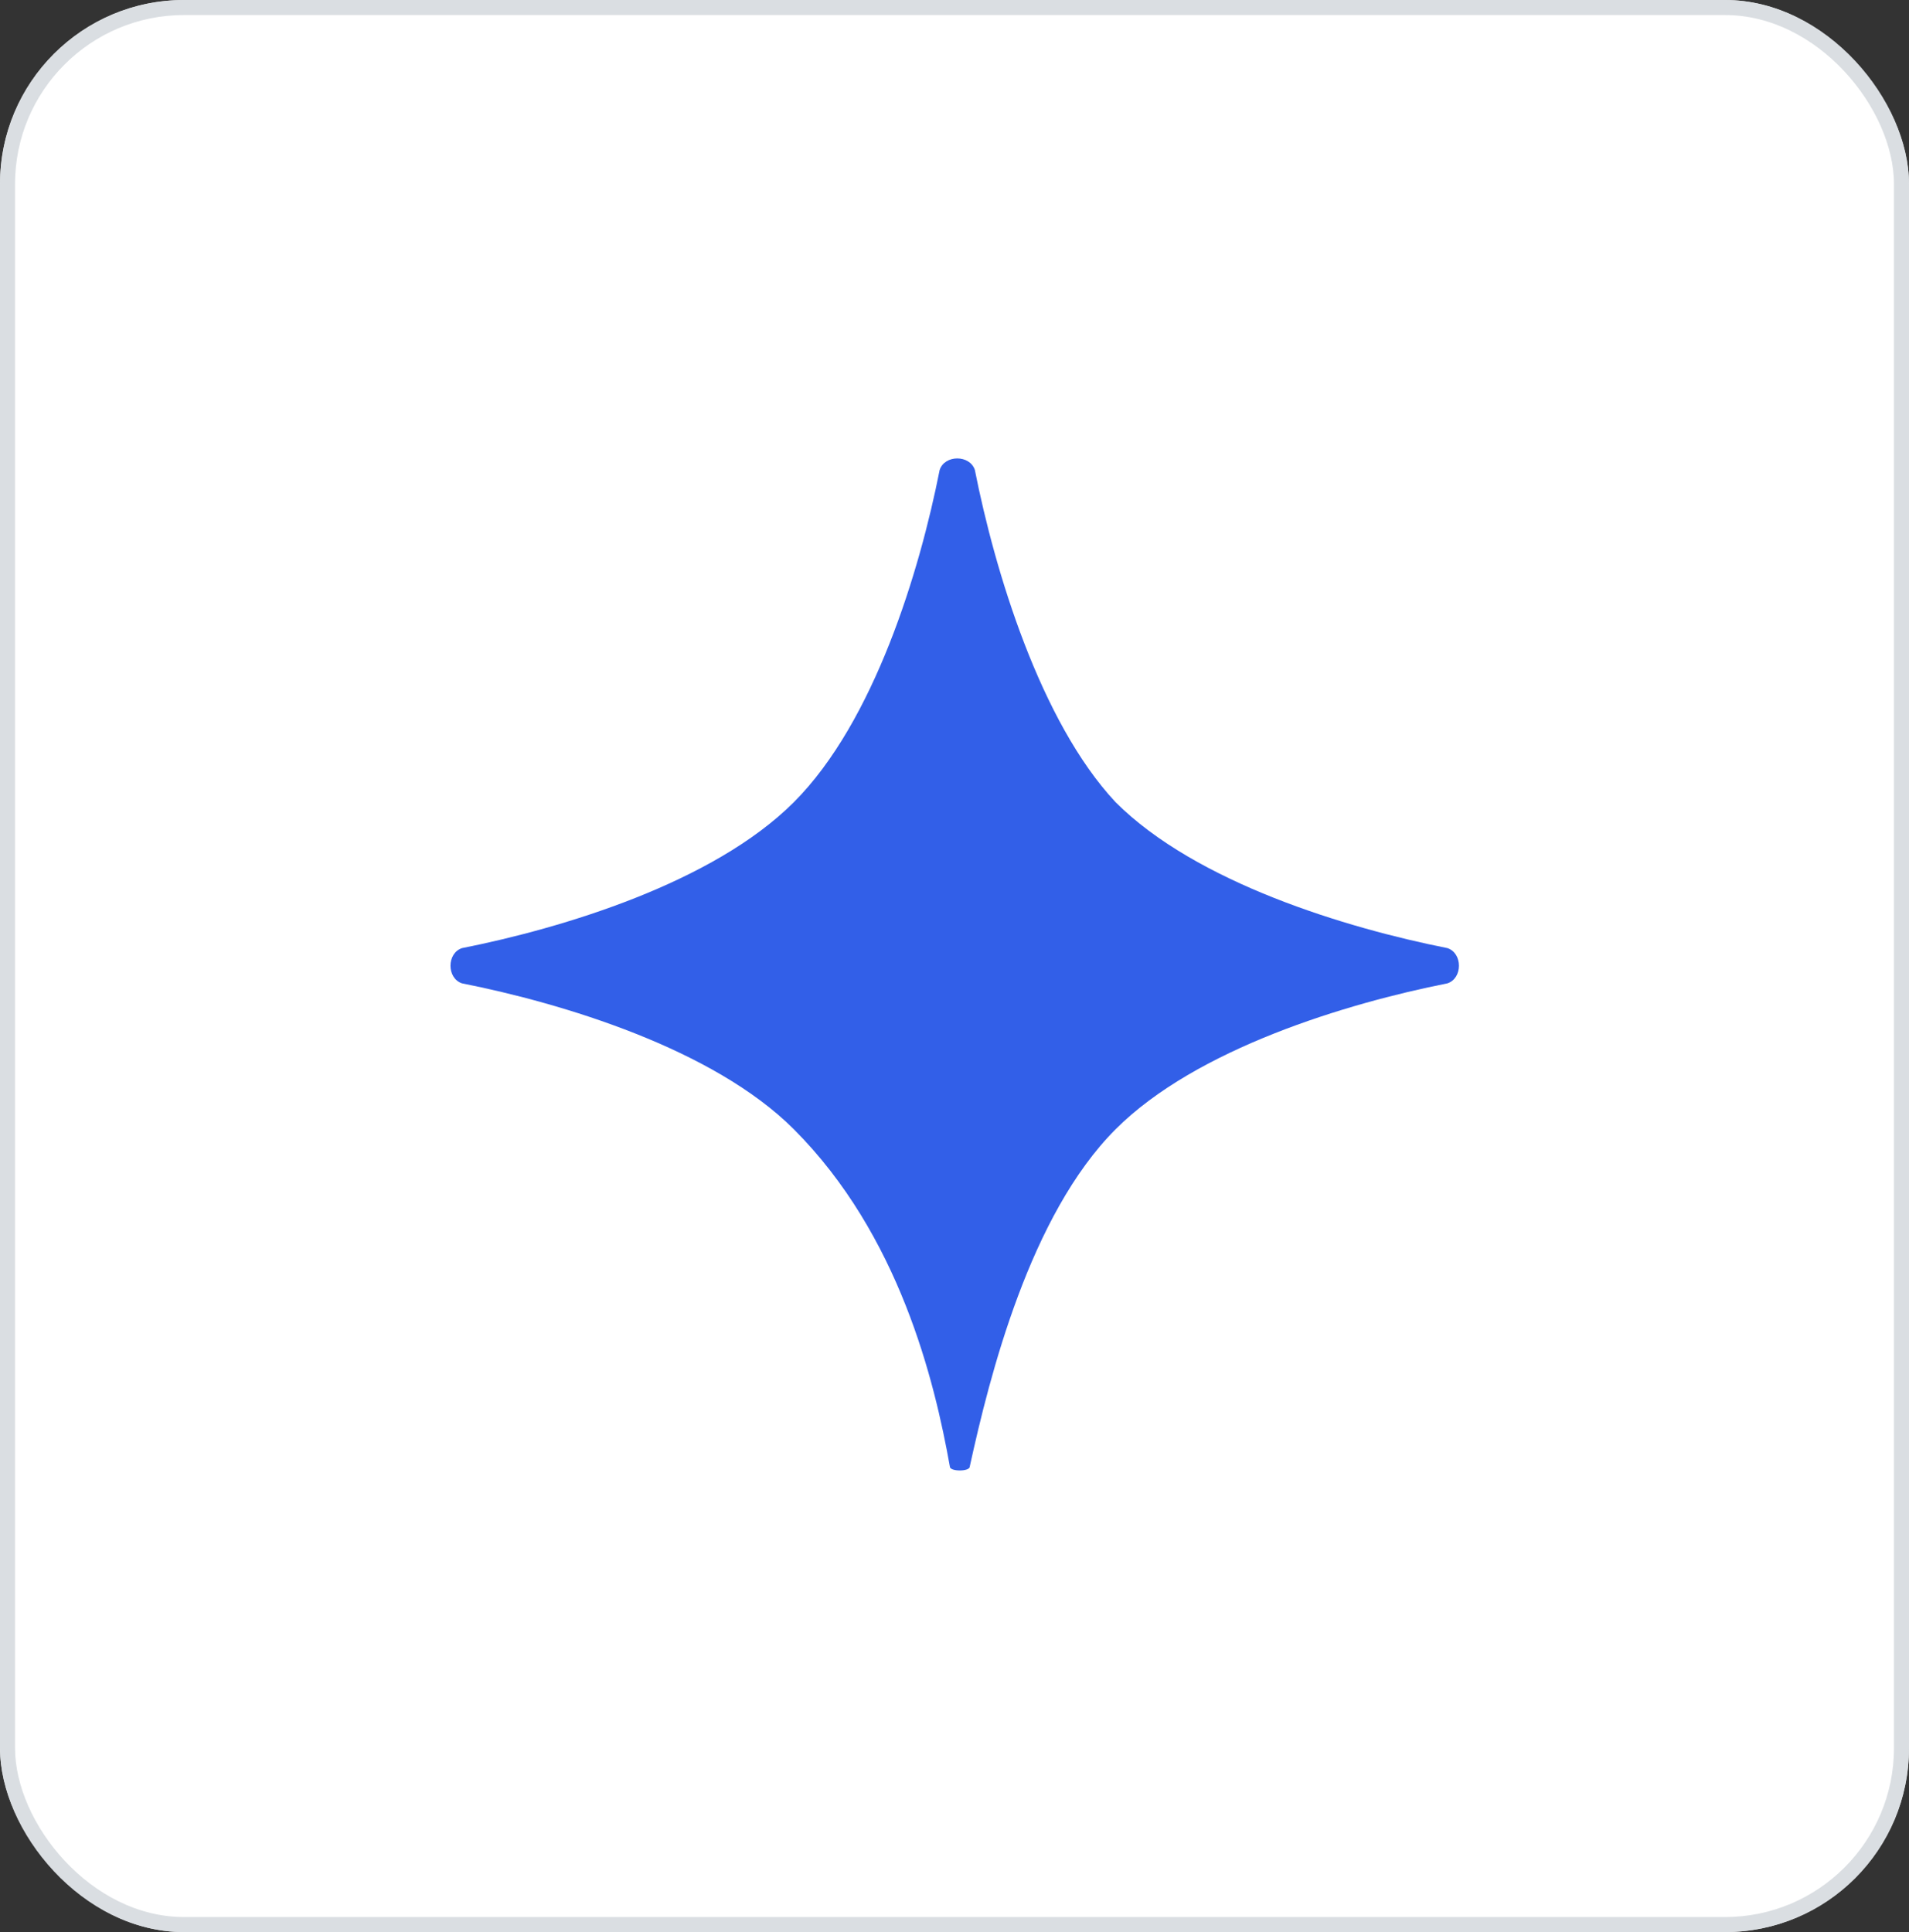
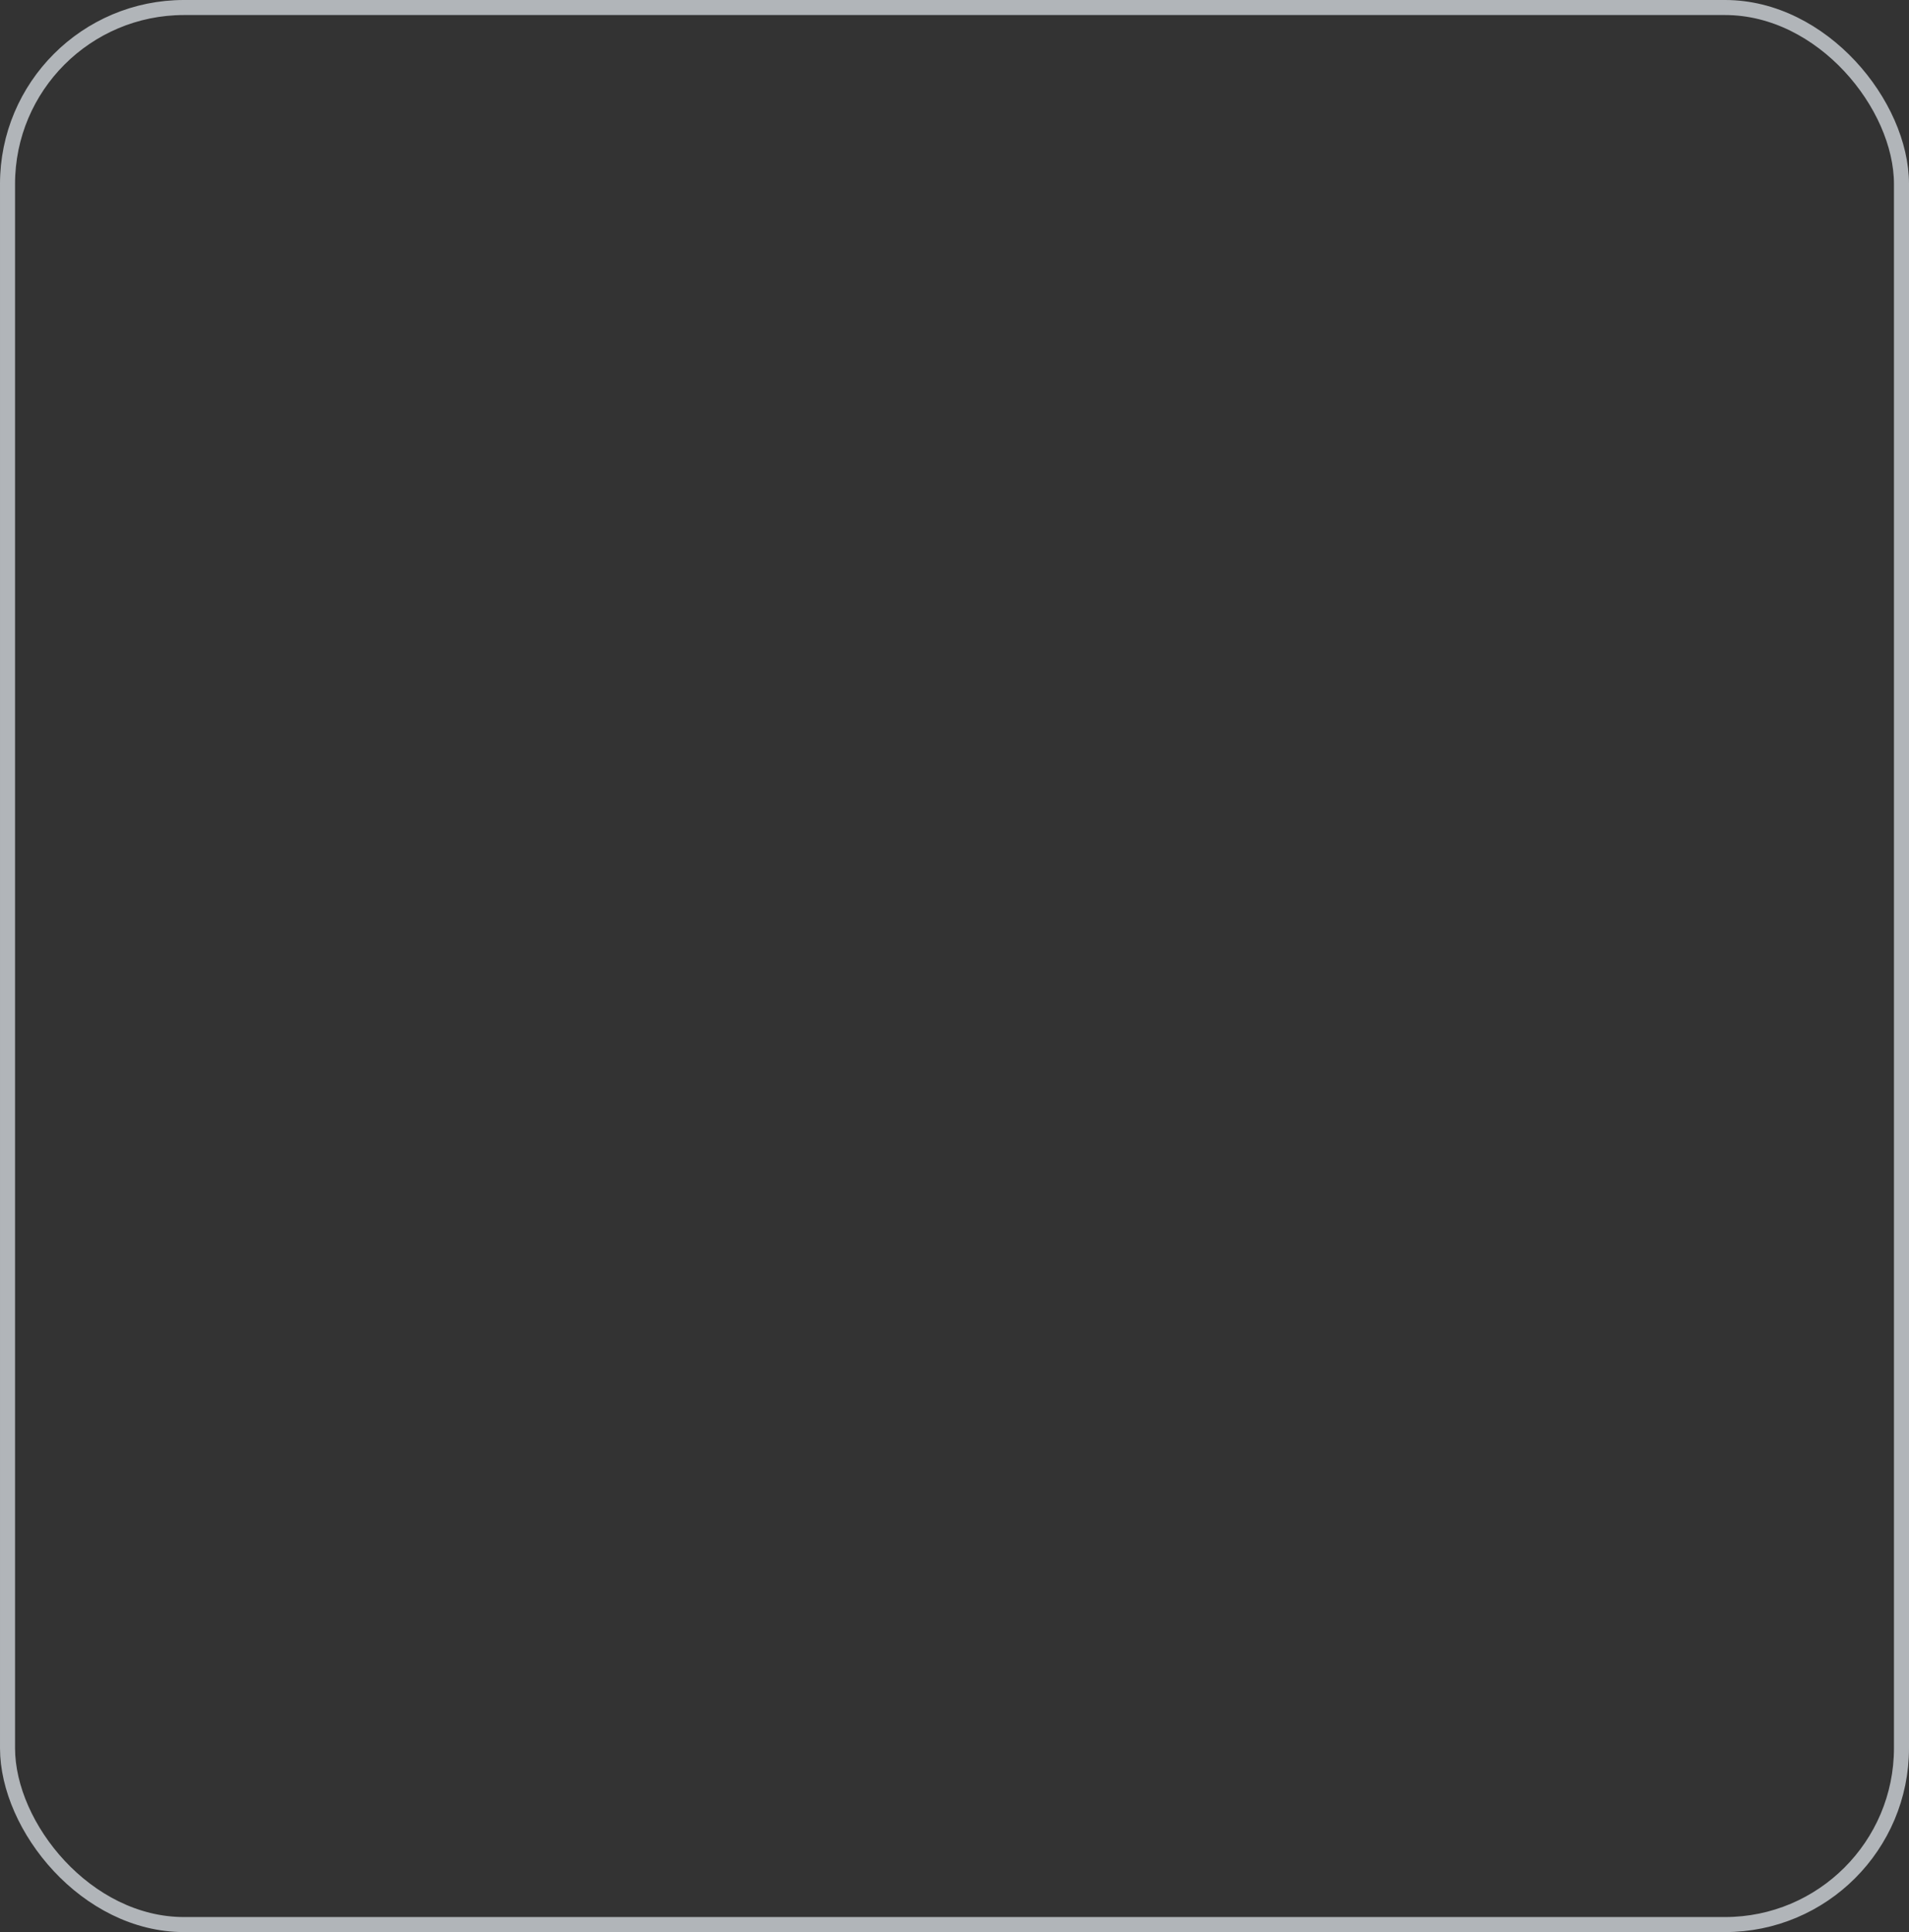
<svg xmlns="http://www.w3.org/2000/svg" width="83" height="84" viewBox="0 0 83 84" fill="none">
  <rect x="0" y="0" width="83" height="84" fill="#333333" stroke="none" />
-   <rect width="83" height="84" rx="8" fill="white" />
  <rect x="0.327" y="0.327" width="82.346" height="83.346" rx="7.673" stroke="#D1D5DB" stroke-opacity="0.8" stroke-width="0.654" />
-   <path d="M42.385 20.43C42.163 19.764 41.077 19.764 40.855 20.43C39.991 24.801 38.018 31.369 34.516 34.875C31.013 38.38 24.452 40.355 20.085 41.221C19.42 41.443 19.42 42.53 20.085 42.752C24.452 43.617 31.013 45.592 34.516 49.098C39.104 53.691 40.634 60.037 41.299 63.764C41.299 63.986 42.163 63.986 42.163 63.764C43.028 59.815 44.779 52.825 48.503 49.098C52.005 45.592 58.567 43.617 62.934 42.752C63.599 42.53 63.599 41.443 62.934 41.221C58.567 40.355 52.005 38.38 48.503 34.875C45.222 31.369 43.249 24.801 42.385 20.43Z" fill="#325FE8" />
</svg>